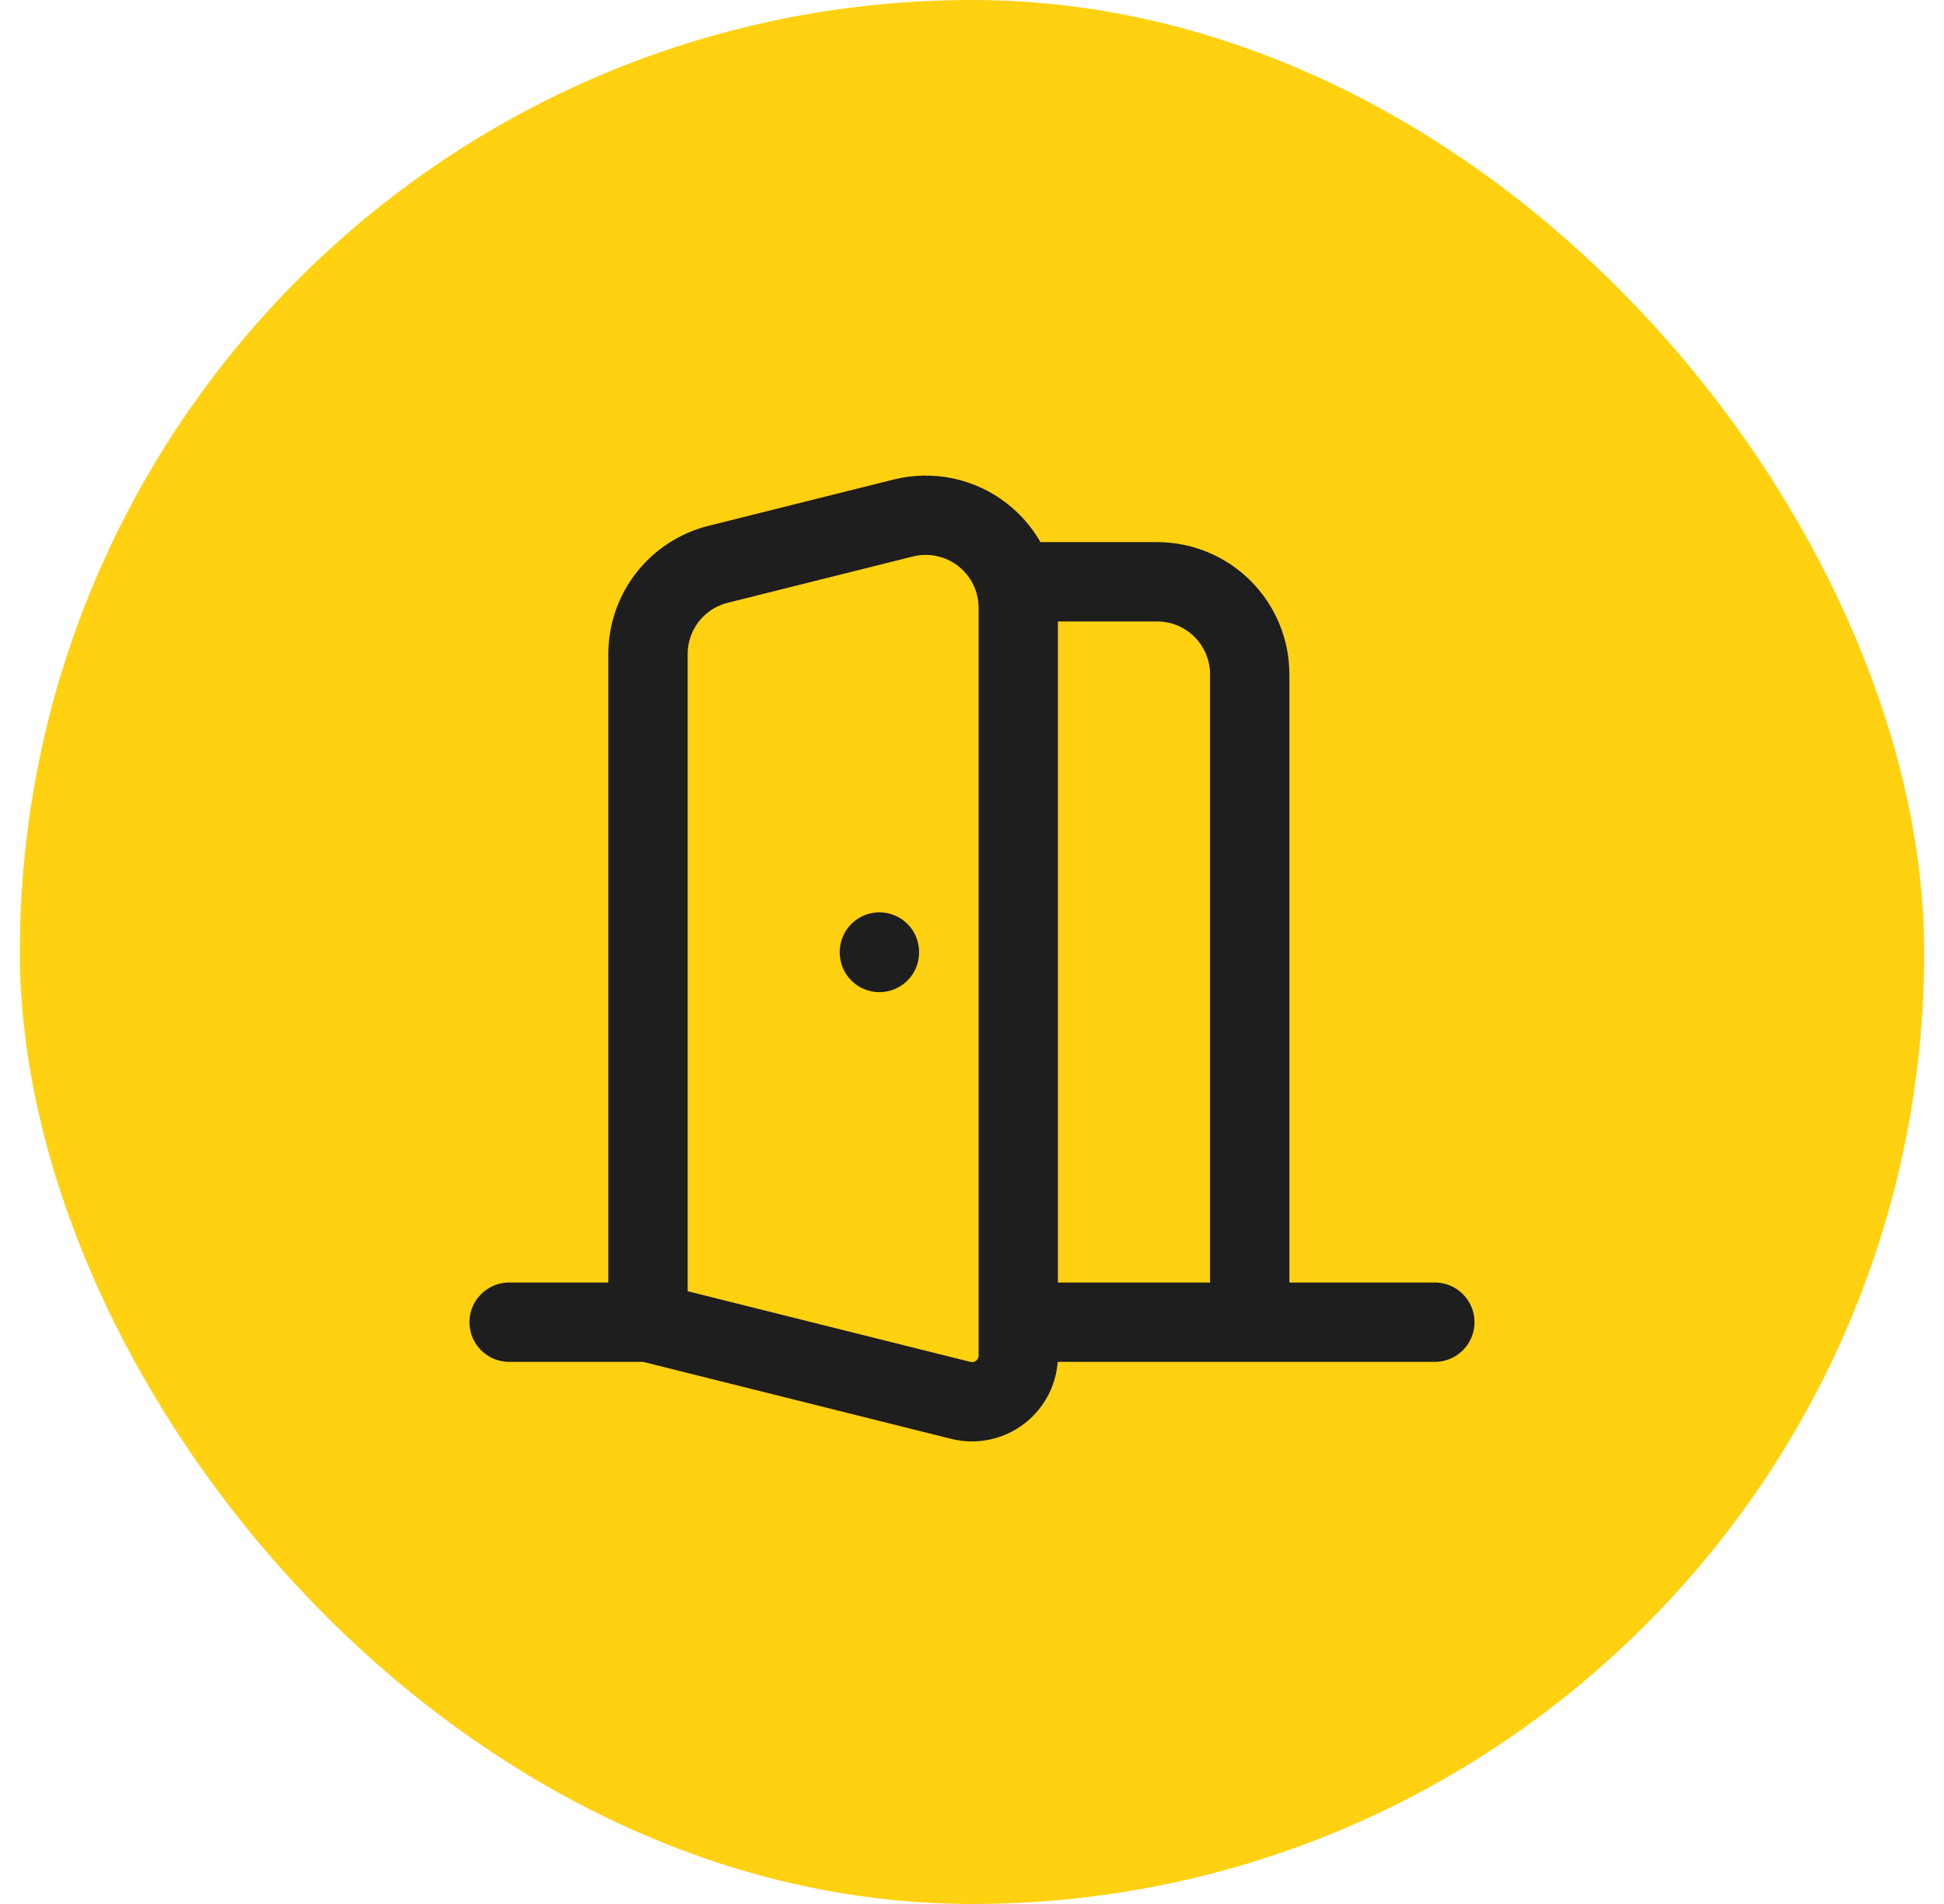
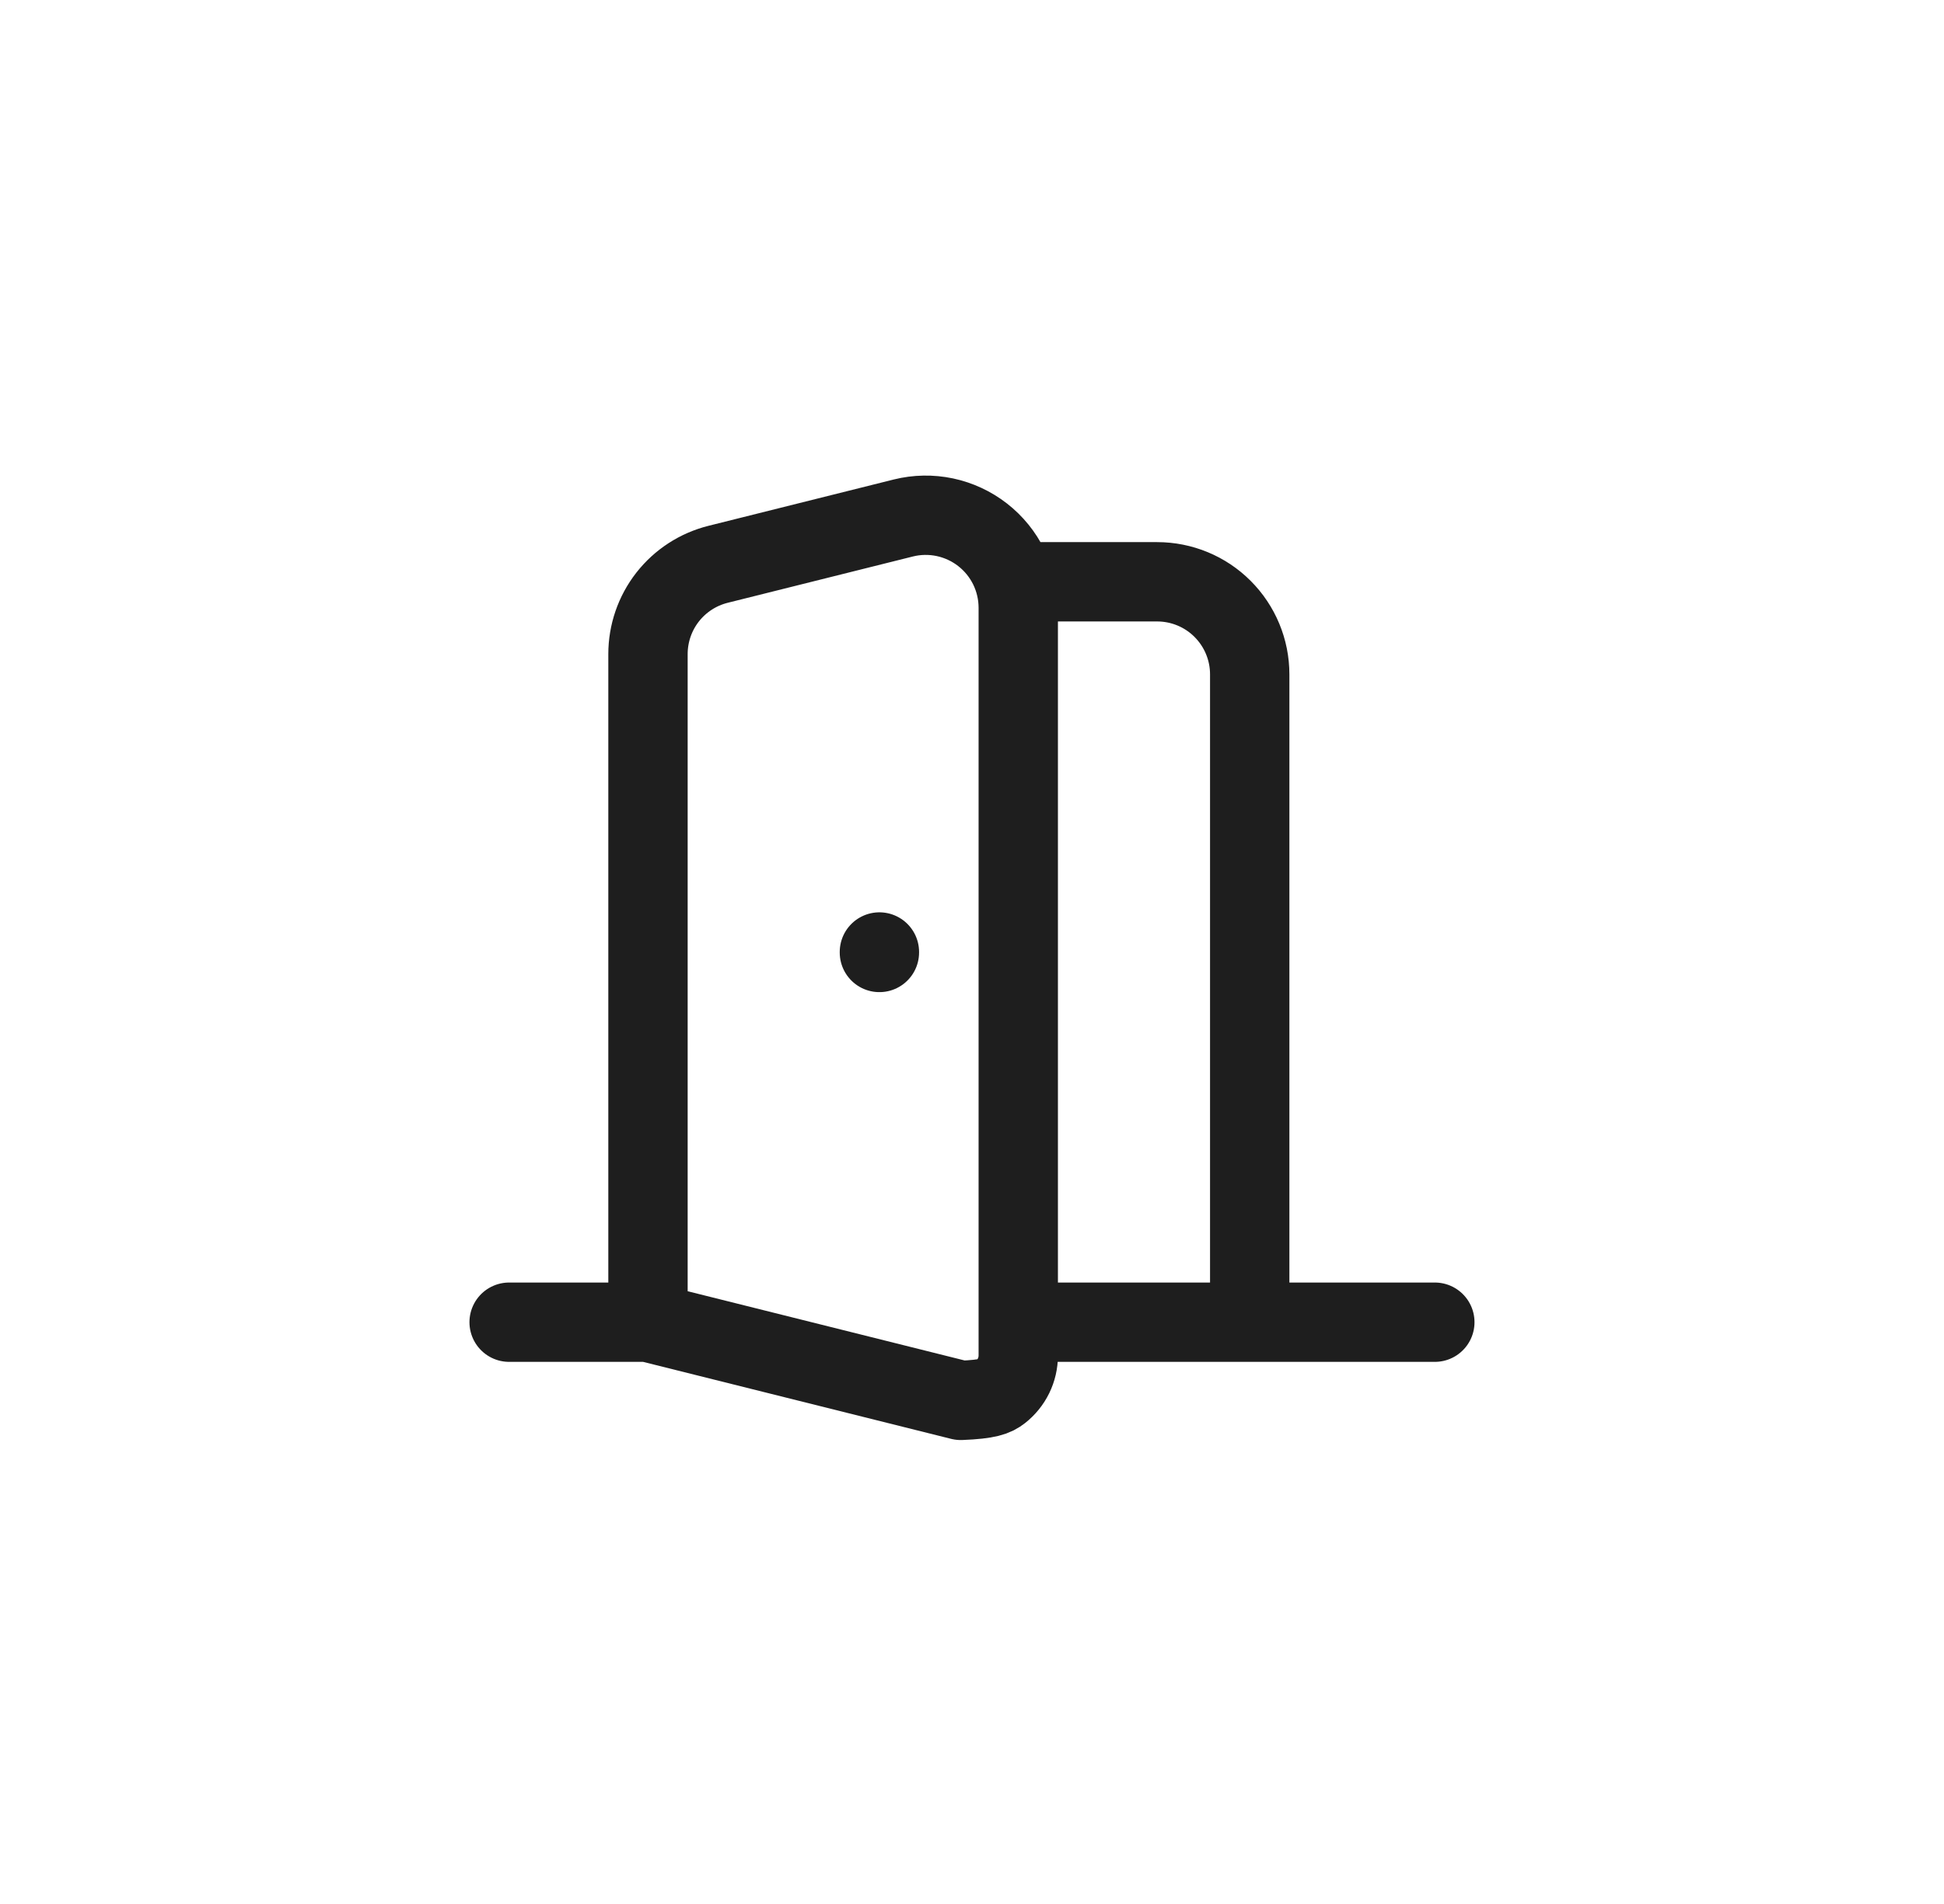
<svg xmlns="http://www.w3.org/2000/svg" width="49" height="48" viewBox="0 0 49 48" fill="none">
-   <rect x="0.5" width="48" height="48" rx="24" fill="#FFD110" />
-   <path d="M25.666 14.667H29.166C29.785 14.667 30.379 14.912 30.816 15.35C31.254 15.788 31.5 16.381 31.5 17V33.333M12.833 33.333H16.333M16.333 33.333L24.217 35.304C24.389 35.347 24.569 35.35 24.742 35.313C24.915 35.276 25.078 35.2 25.218 35.091C25.357 34.982 25.47 34.843 25.548 34.684C25.626 34.524 25.666 34.349 25.666 34.172V15.322C25.666 14.968 25.585 14.617 25.43 14.299C25.274 13.98 25.048 13.701 24.768 13.483C24.489 13.265 24.163 13.114 23.817 13.04C23.47 12.967 23.111 12.973 22.767 13.059L18.101 14.226C17.596 14.352 17.148 14.643 16.827 15.053C16.507 15.463 16.333 15.969 16.333 16.489V33.333ZM25.666 33.333H36.166M22.166 24V24.012" stroke="#1E1E1E" stroke-width="2" stroke-linecap="round" stroke-linejoin="round" />
+   <path d="M25.666 14.667H29.166C29.785 14.667 30.379 14.912 30.816 15.35C31.254 15.788 31.5 16.381 31.5 17V33.333M12.833 33.333H16.333M16.333 33.333L24.217 35.304C24.915 35.276 25.078 35.2 25.218 35.091C25.357 34.982 25.47 34.843 25.548 34.684C25.626 34.524 25.666 34.349 25.666 34.172V15.322C25.666 14.968 25.585 14.617 25.43 14.299C25.274 13.98 25.048 13.701 24.768 13.483C24.489 13.265 24.163 13.114 23.817 13.04C23.47 12.967 23.111 12.973 22.767 13.059L18.101 14.226C17.596 14.352 17.148 14.643 16.827 15.053C16.507 15.463 16.333 15.969 16.333 16.489V33.333ZM25.666 33.333H36.166M22.166 24V24.012" stroke="#1E1E1E" stroke-width="2" stroke-linecap="round" stroke-linejoin="round" />
</svg>